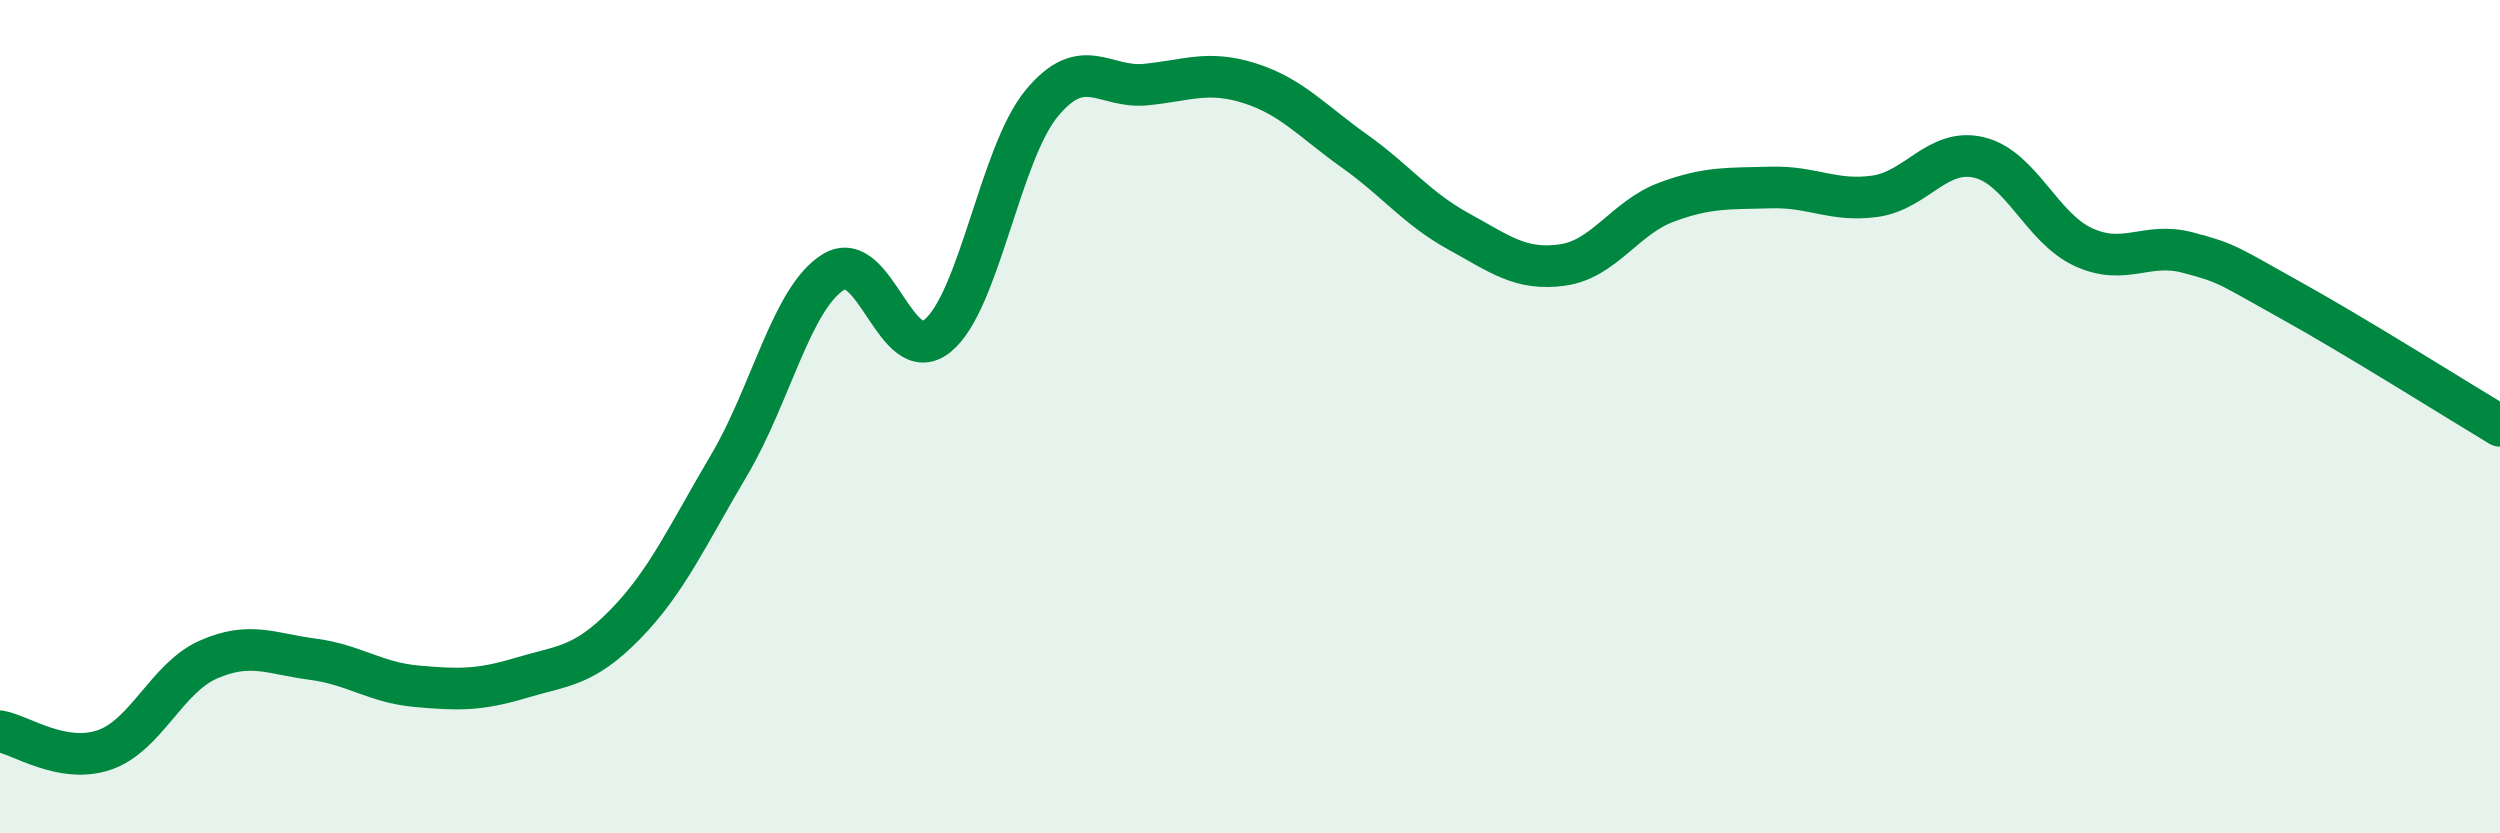
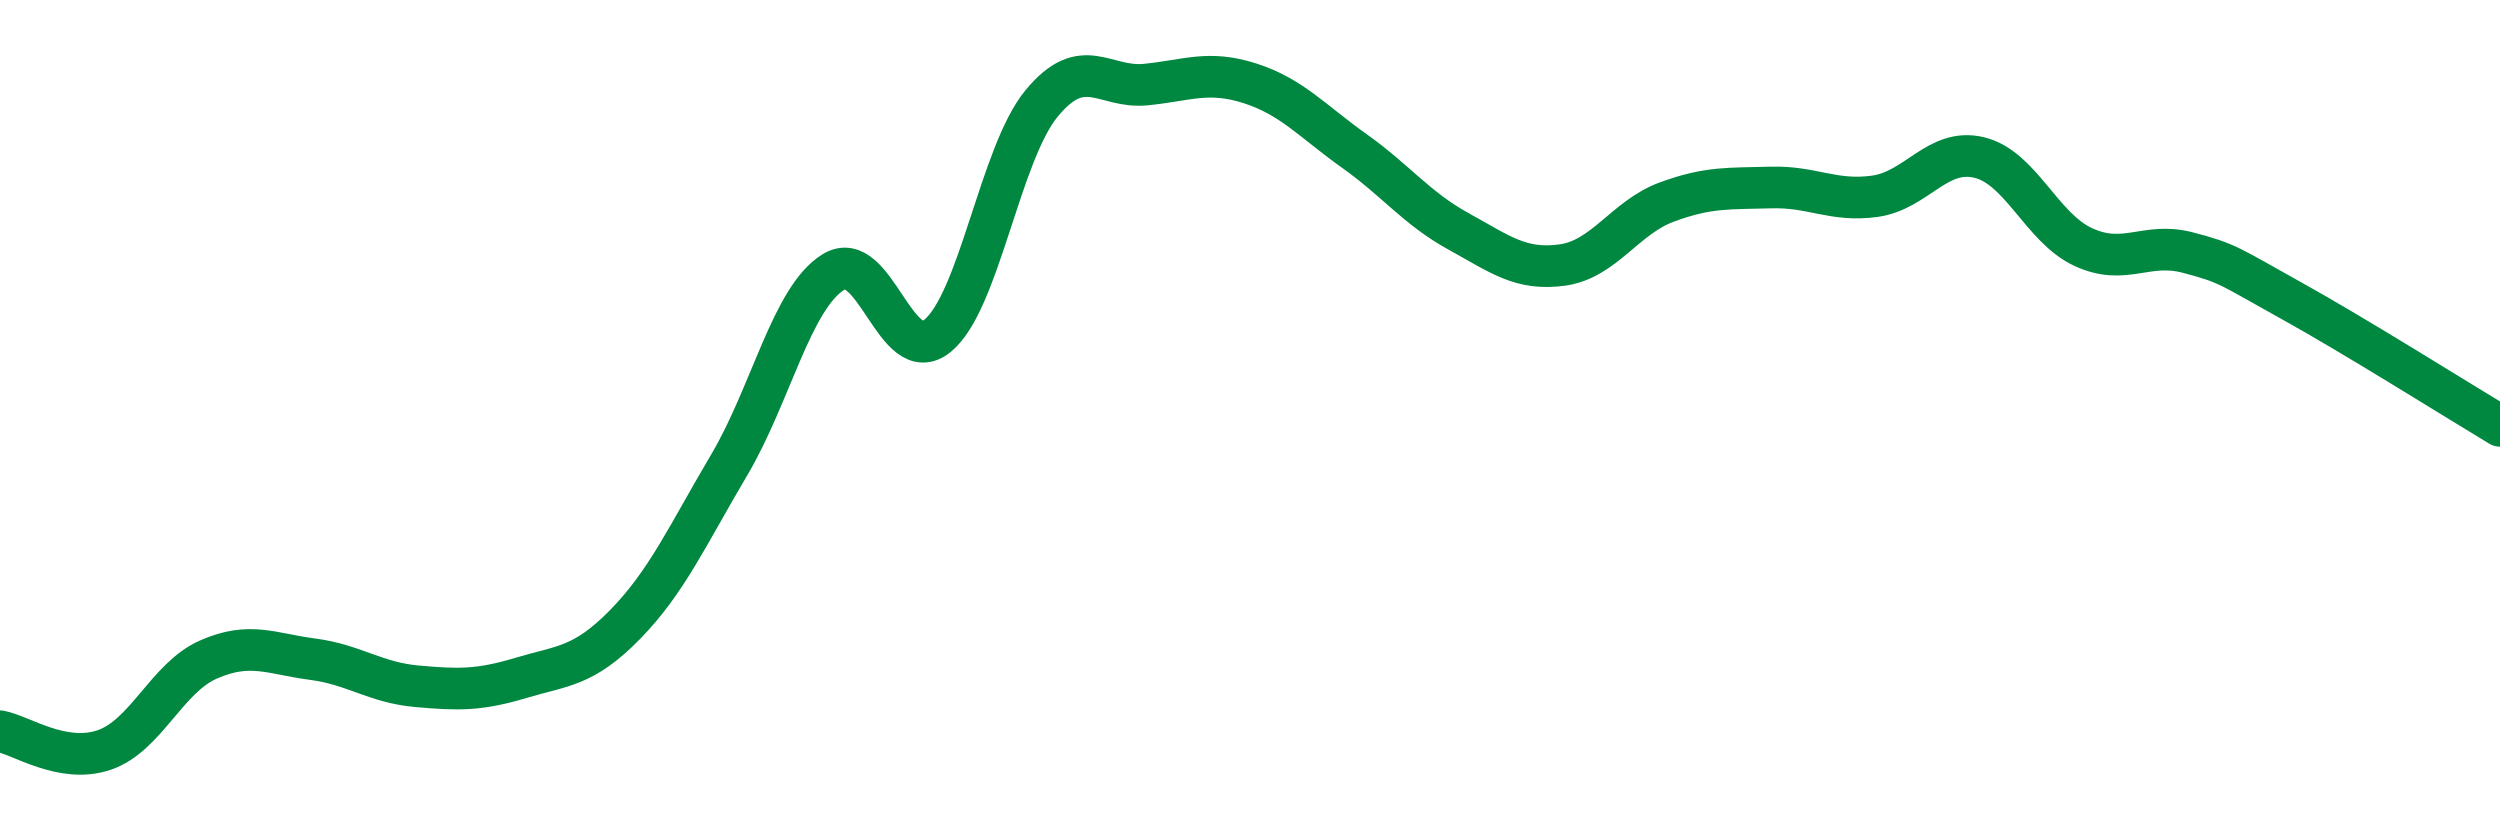
<svg xmlns="http://www.w3.org/2000/svg" width="60" height="20" viewBox="0 0 60 20">
-   <path d="M 0,17.55 C 0.5,17.64 1.5,18.34 2.5,18 C 3.5,17.66 4,16.27 5,15.83 C 6,15.39 6.5,15.69 7.5,15.82 C 8.5,15.95 9,16.38 10,16.47 C 11,16.56 11.5,16.57 12.5,16.27 C 13.5,15.97 14,16.01 15,14.99 C 16,13.97 16.5,12.85 17.5,11.16 C 18.5,9.47 19,7.15 20,6.53 C 21,5.91 21.5,8.87 22.5,8.06 C 23.5,7.25 24,3.69 25,2.48 C 26,1.27 26.5,2.13 27.5,2.03 C 28.5,1.93 29,1.68 30,2 C 31,2.32 31.5,2.91 32.5,3.62 C 33.5,4.33 34,5 35,5.55 C 36,6.1 36.5,6.5 37.5,6.36 C 38.5,6.22 39,5.22 40,4.85 C 41,4.48 41.5,4.53 42.5,4.5 C 43.5,4.47 44,4.85 45,4.71 C 46,4.57 46.5,3.54 47.5,3.78 C 48.5,4.02 49,5.47 50,5.93 C 51,6.39 51.5,5.8 52.5,6.06 C 53.5,6.32 53.5,6.39 55,7.22 C 56.5,8.05 59,9.62 60,10.22L60 20L0 20Z" fill="#008740" opacity="0.1" stroke-linecap="round" stroke-linejoin="round" />
  <path d="M 0,17.55 C 0.5,17.64 1.5,18.34 2.5,18 C 3.5,17.66 4,16.27 5,15.83 C 6,15.39 6.5,15.69 7.5,15.82 C 8.5,15.95 9,16.38 10,16.47 C 11,16.56 11.5,16.57 12.5,16.27 C 13.5,15.97 14,16.01 15,14.99 C 16,13.97 16.5,12.85 17.5,11.16 C 18.5,9.47 19,7.15 20,6.53 C 21,5.91 21.5,8.87 22.5,8.06 C 23.5,7.25 24,3.69 25,2.48 C 26,1.27 26.5,2.13 27.5,2.03 C 28.5,1.93 29,1.68 30,2 C 31,2.32 31.5,2.91 32.5,3.62 C 33.5,4.33 34,5 35,5.55 C 36,6.1 36.5,6.5 37.5,6.36 C 38.5,6.22 39,5.22 40,4.85 C 41,4.48 41.5,4.53 42.5,4.5 C 43.5,4.47 44,4.85 45,4.71 C 46,4.57 46.5,3.54 47.5,3.78 C 48.5,4.02 49,5.47 50,5.93 C 51,6.39 51.5,5.8 52.5,6.06 C 53.5,6.32 53.5,6.39 55,7.22 C 56.5,8.05 59,9.62 60,10.22" stroke="#008740" stroke-width="1" fill="none" stroke-linecap="round" stroke-linejoin="round" />
</svg>